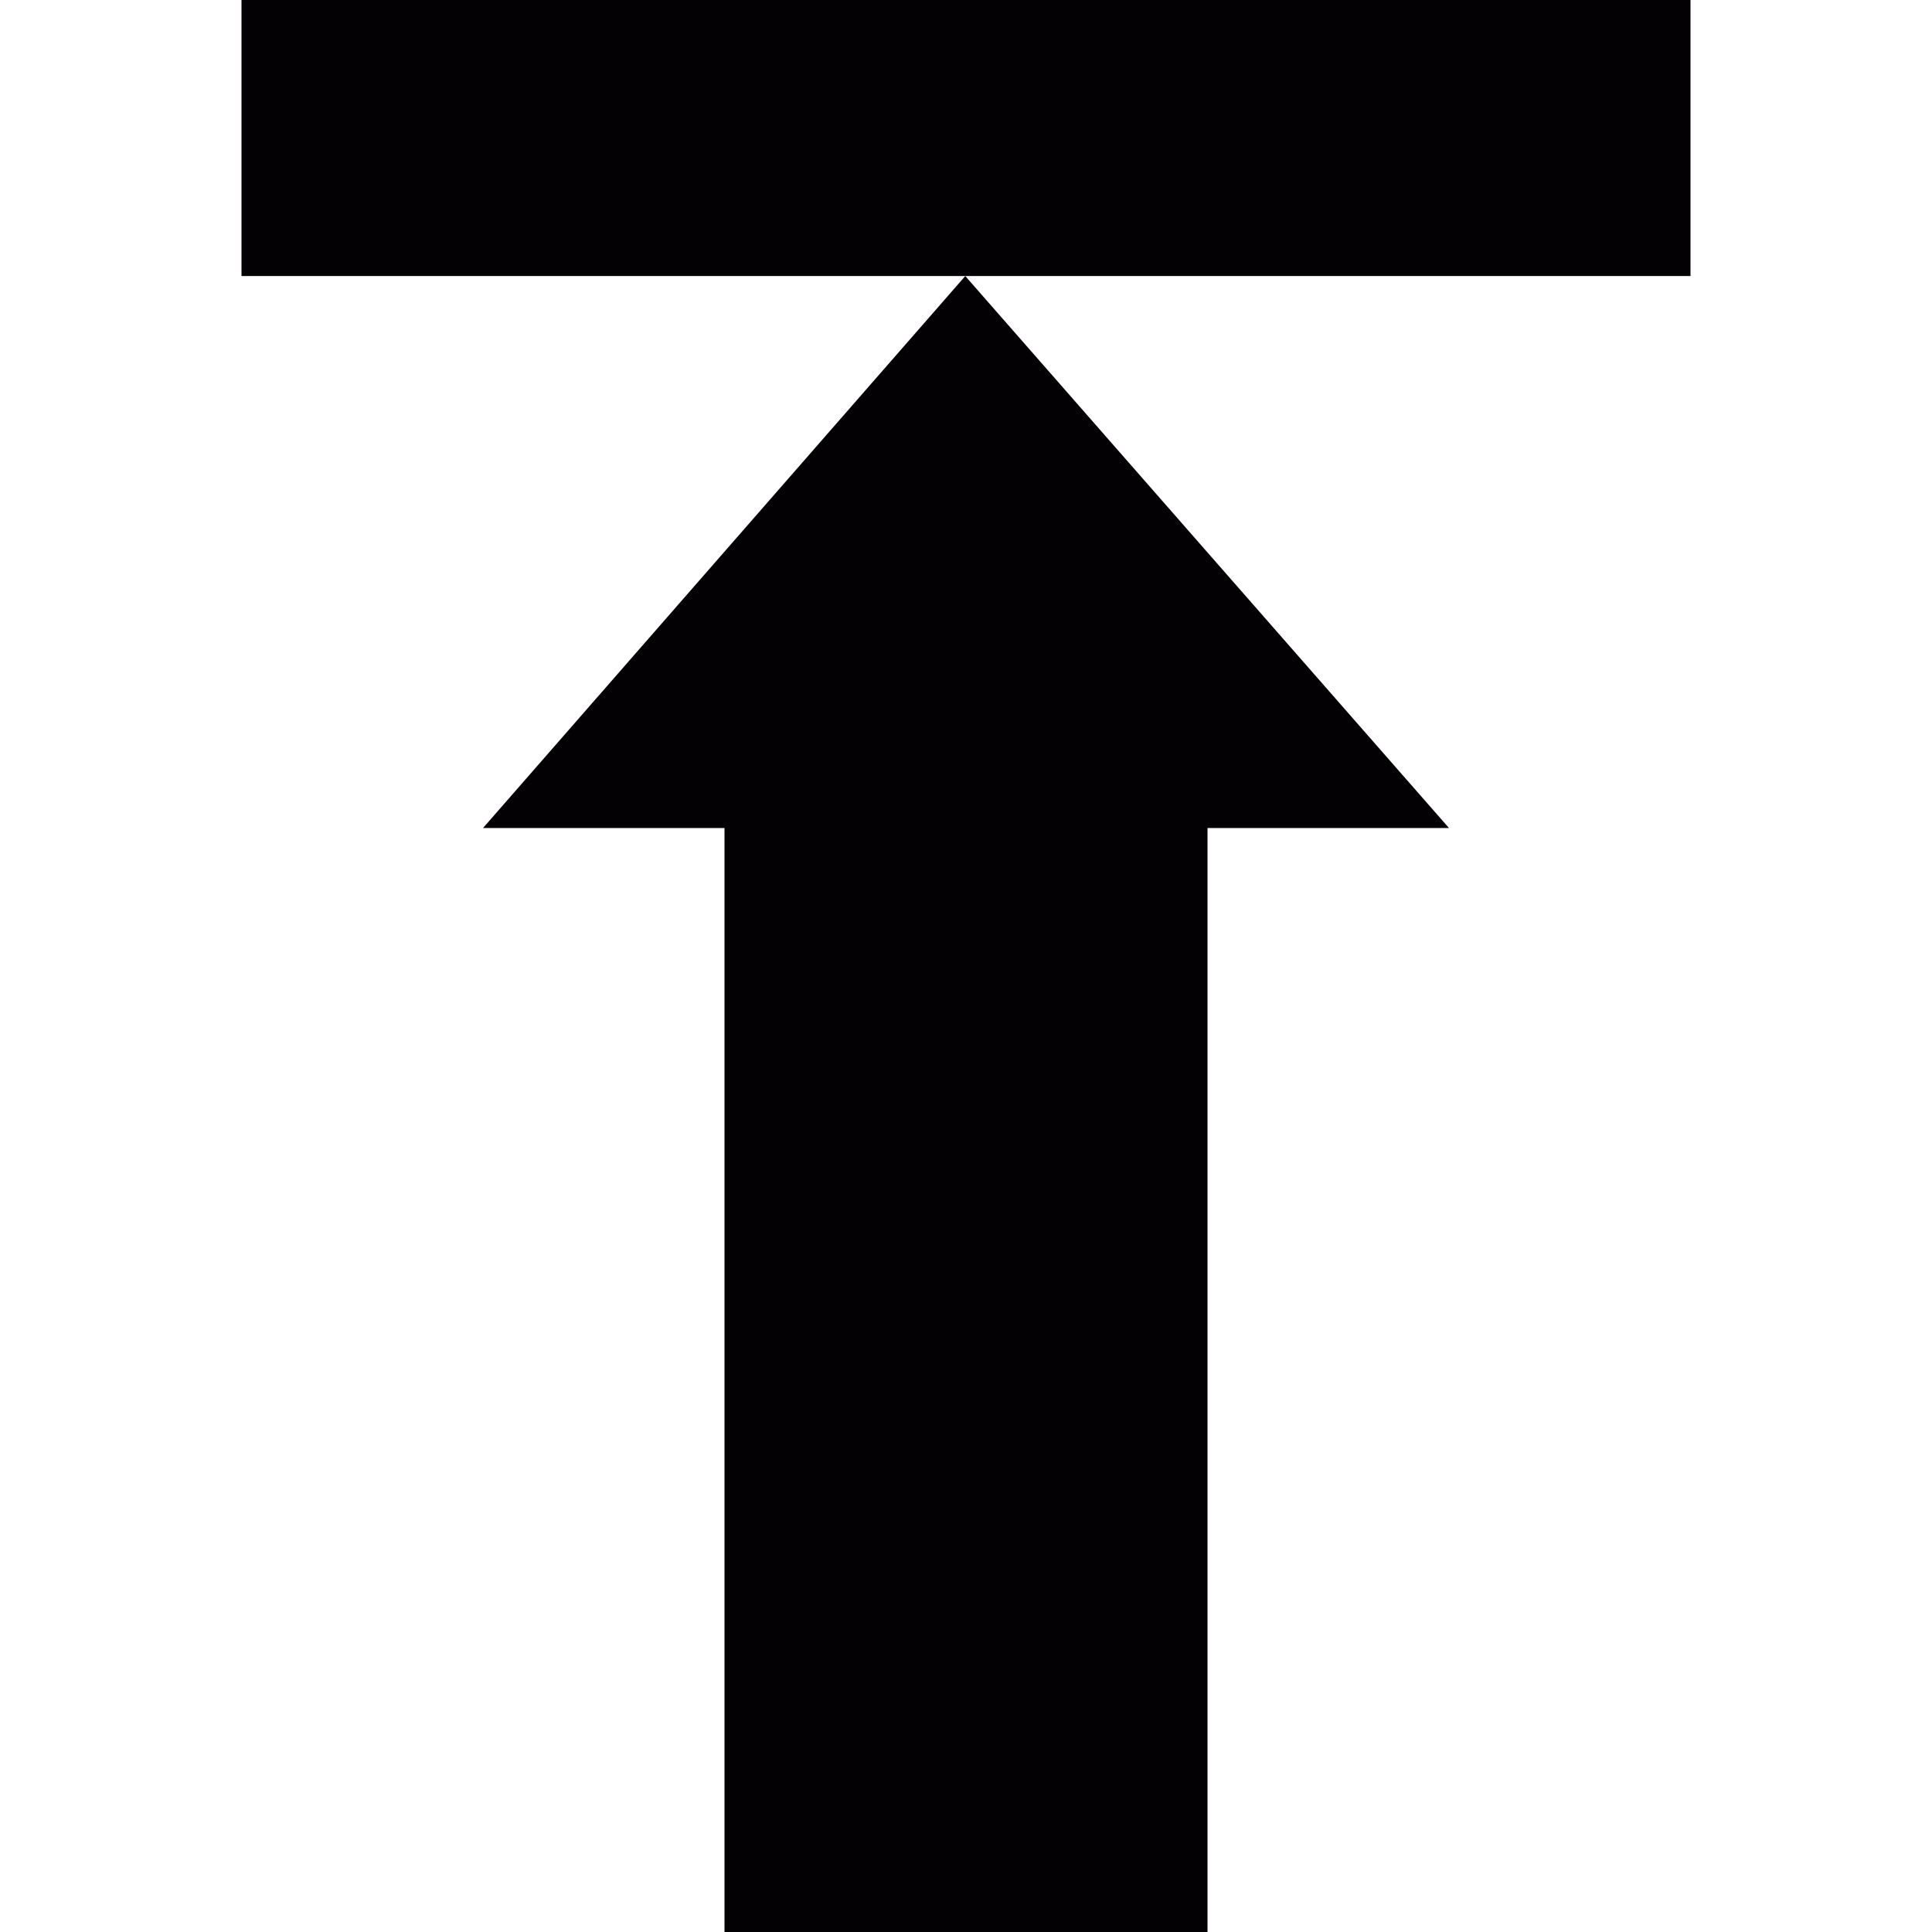
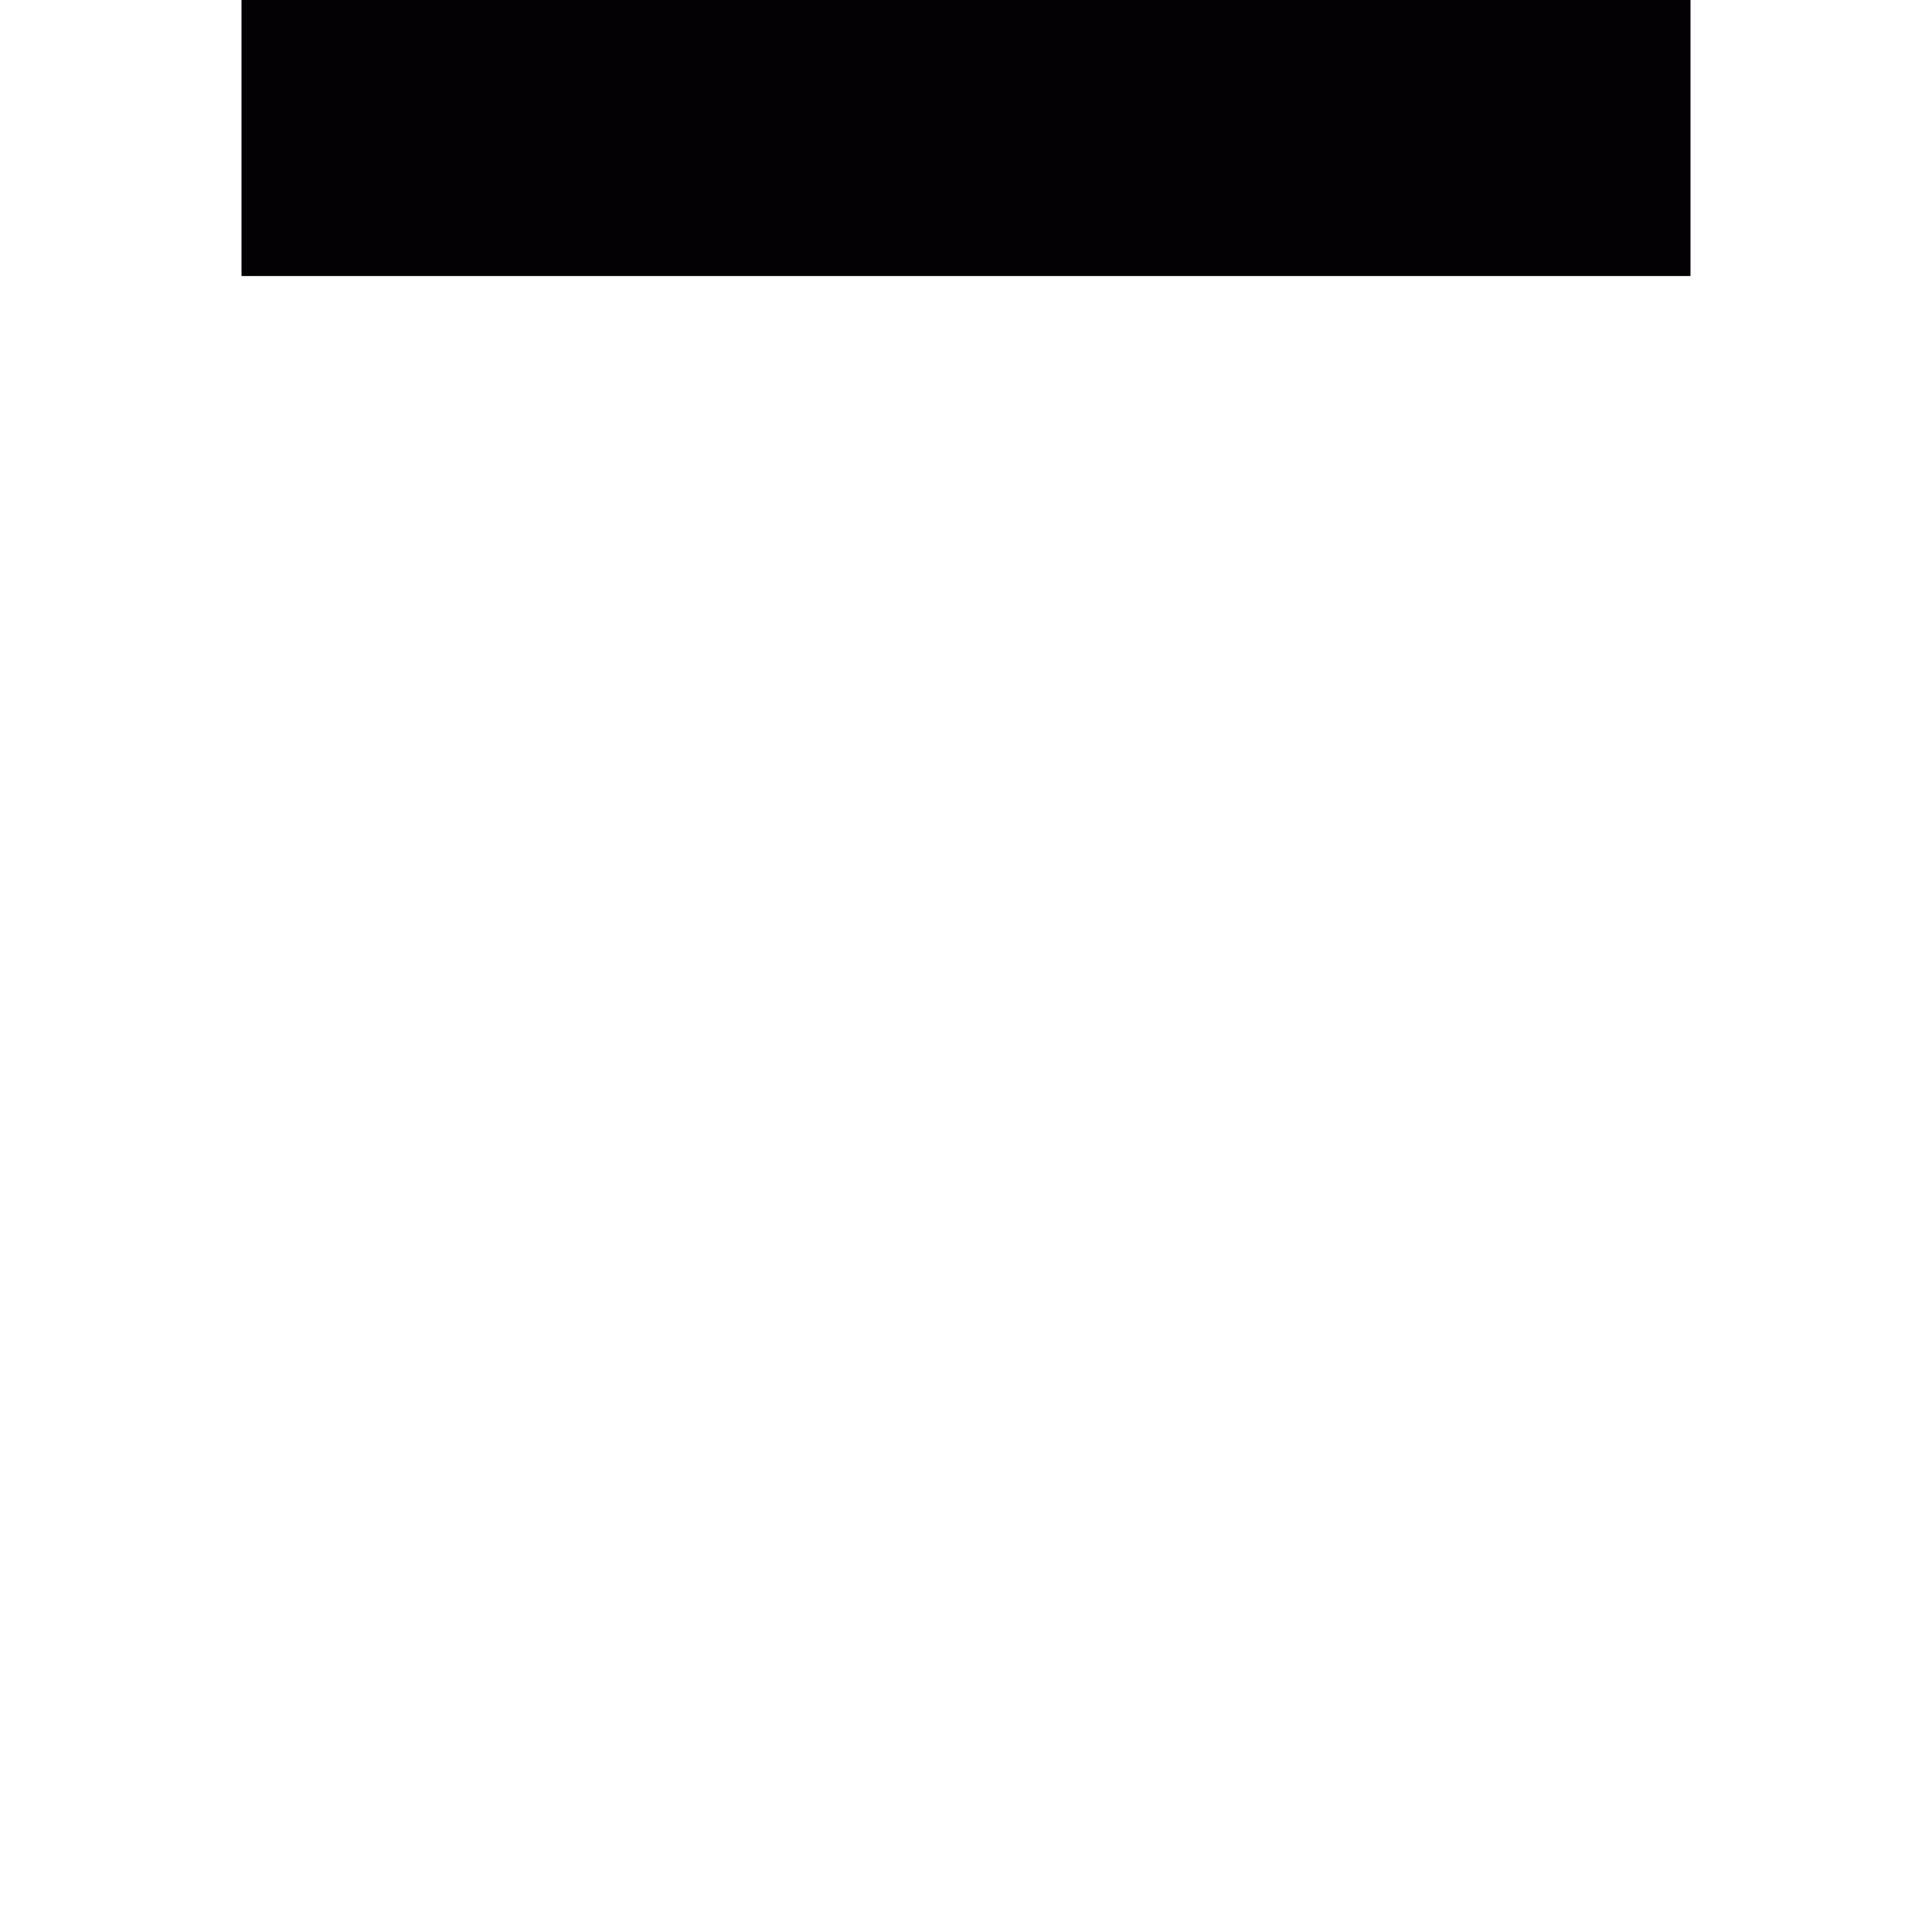
<svg xmlns="http://www.w3.org/2000/svg" version="1.1" id="Capa_1" viewBox="0 0 32 32" xml:space="preserve">
  <g>
    <g id="upload">
      <g>
        <rect x="4" y="0" style="fill:#030104;" width="24" height="4.572" />
-         <polygon style="fill:#030104;" points="12,13.715 12,32 20,32 20,13.715 24,13.715 15.988,4.572 8,13.715    " />
      </g>
    </g>
  </g>
</svg>